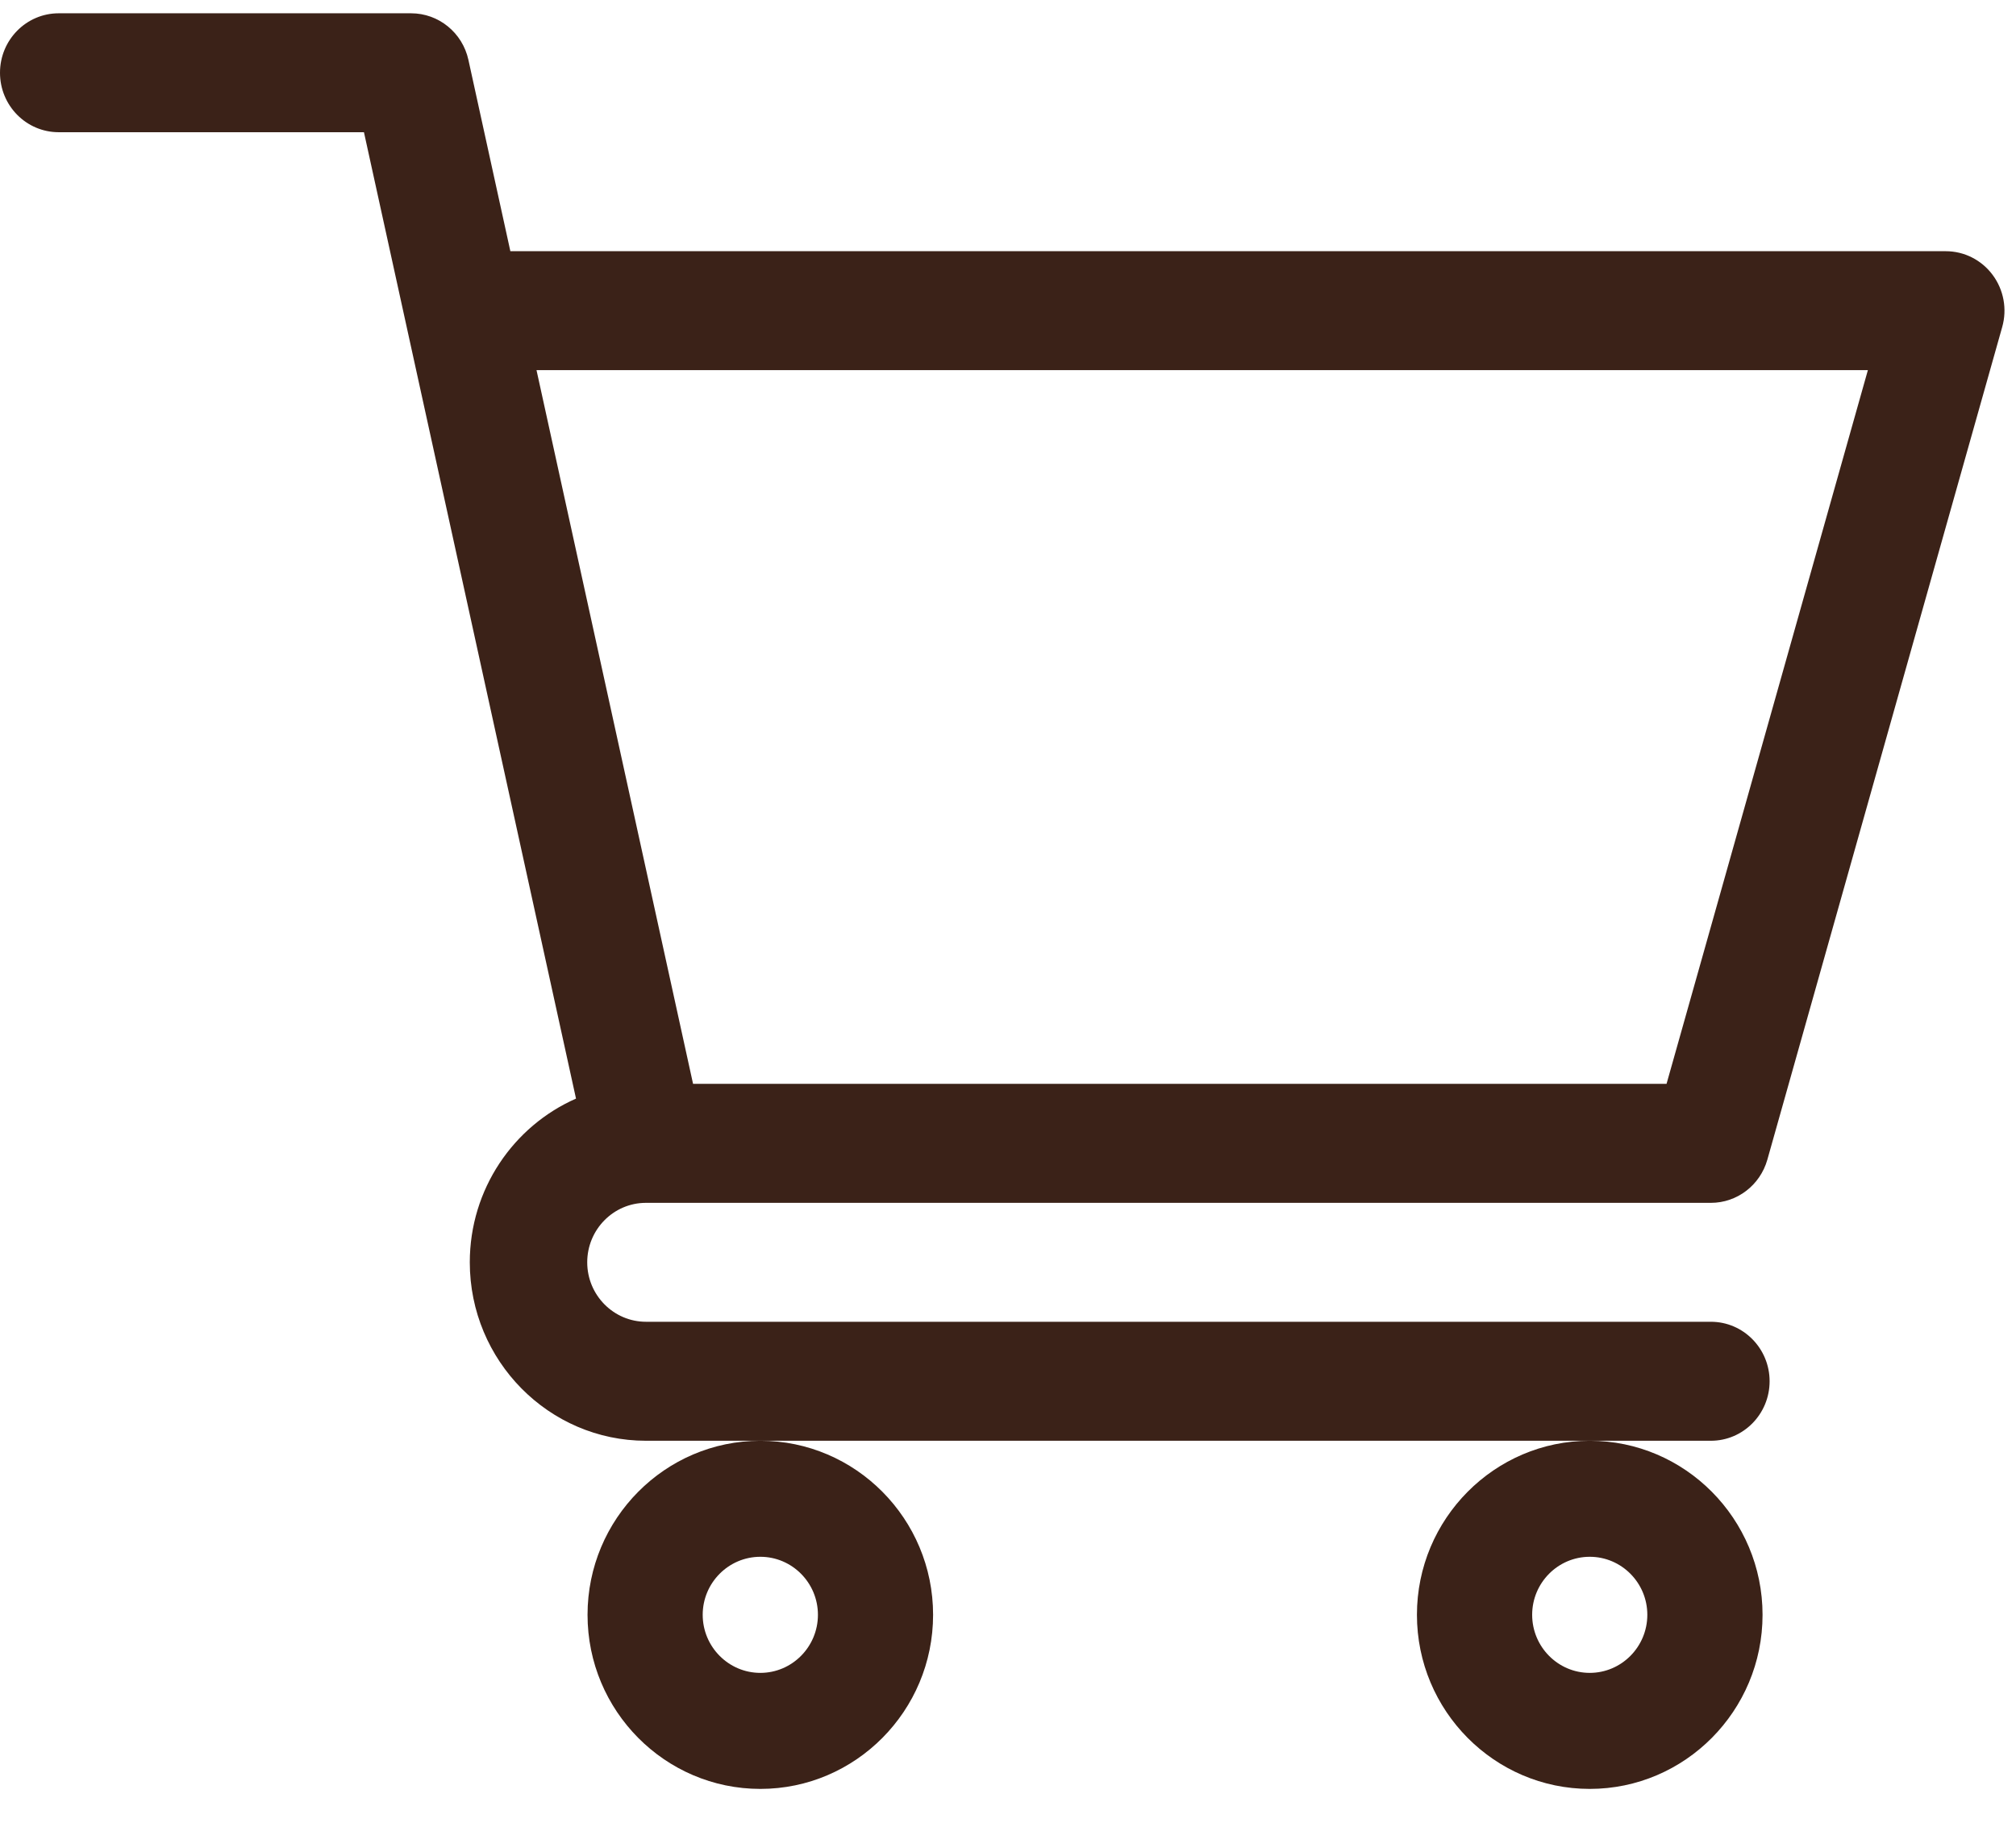
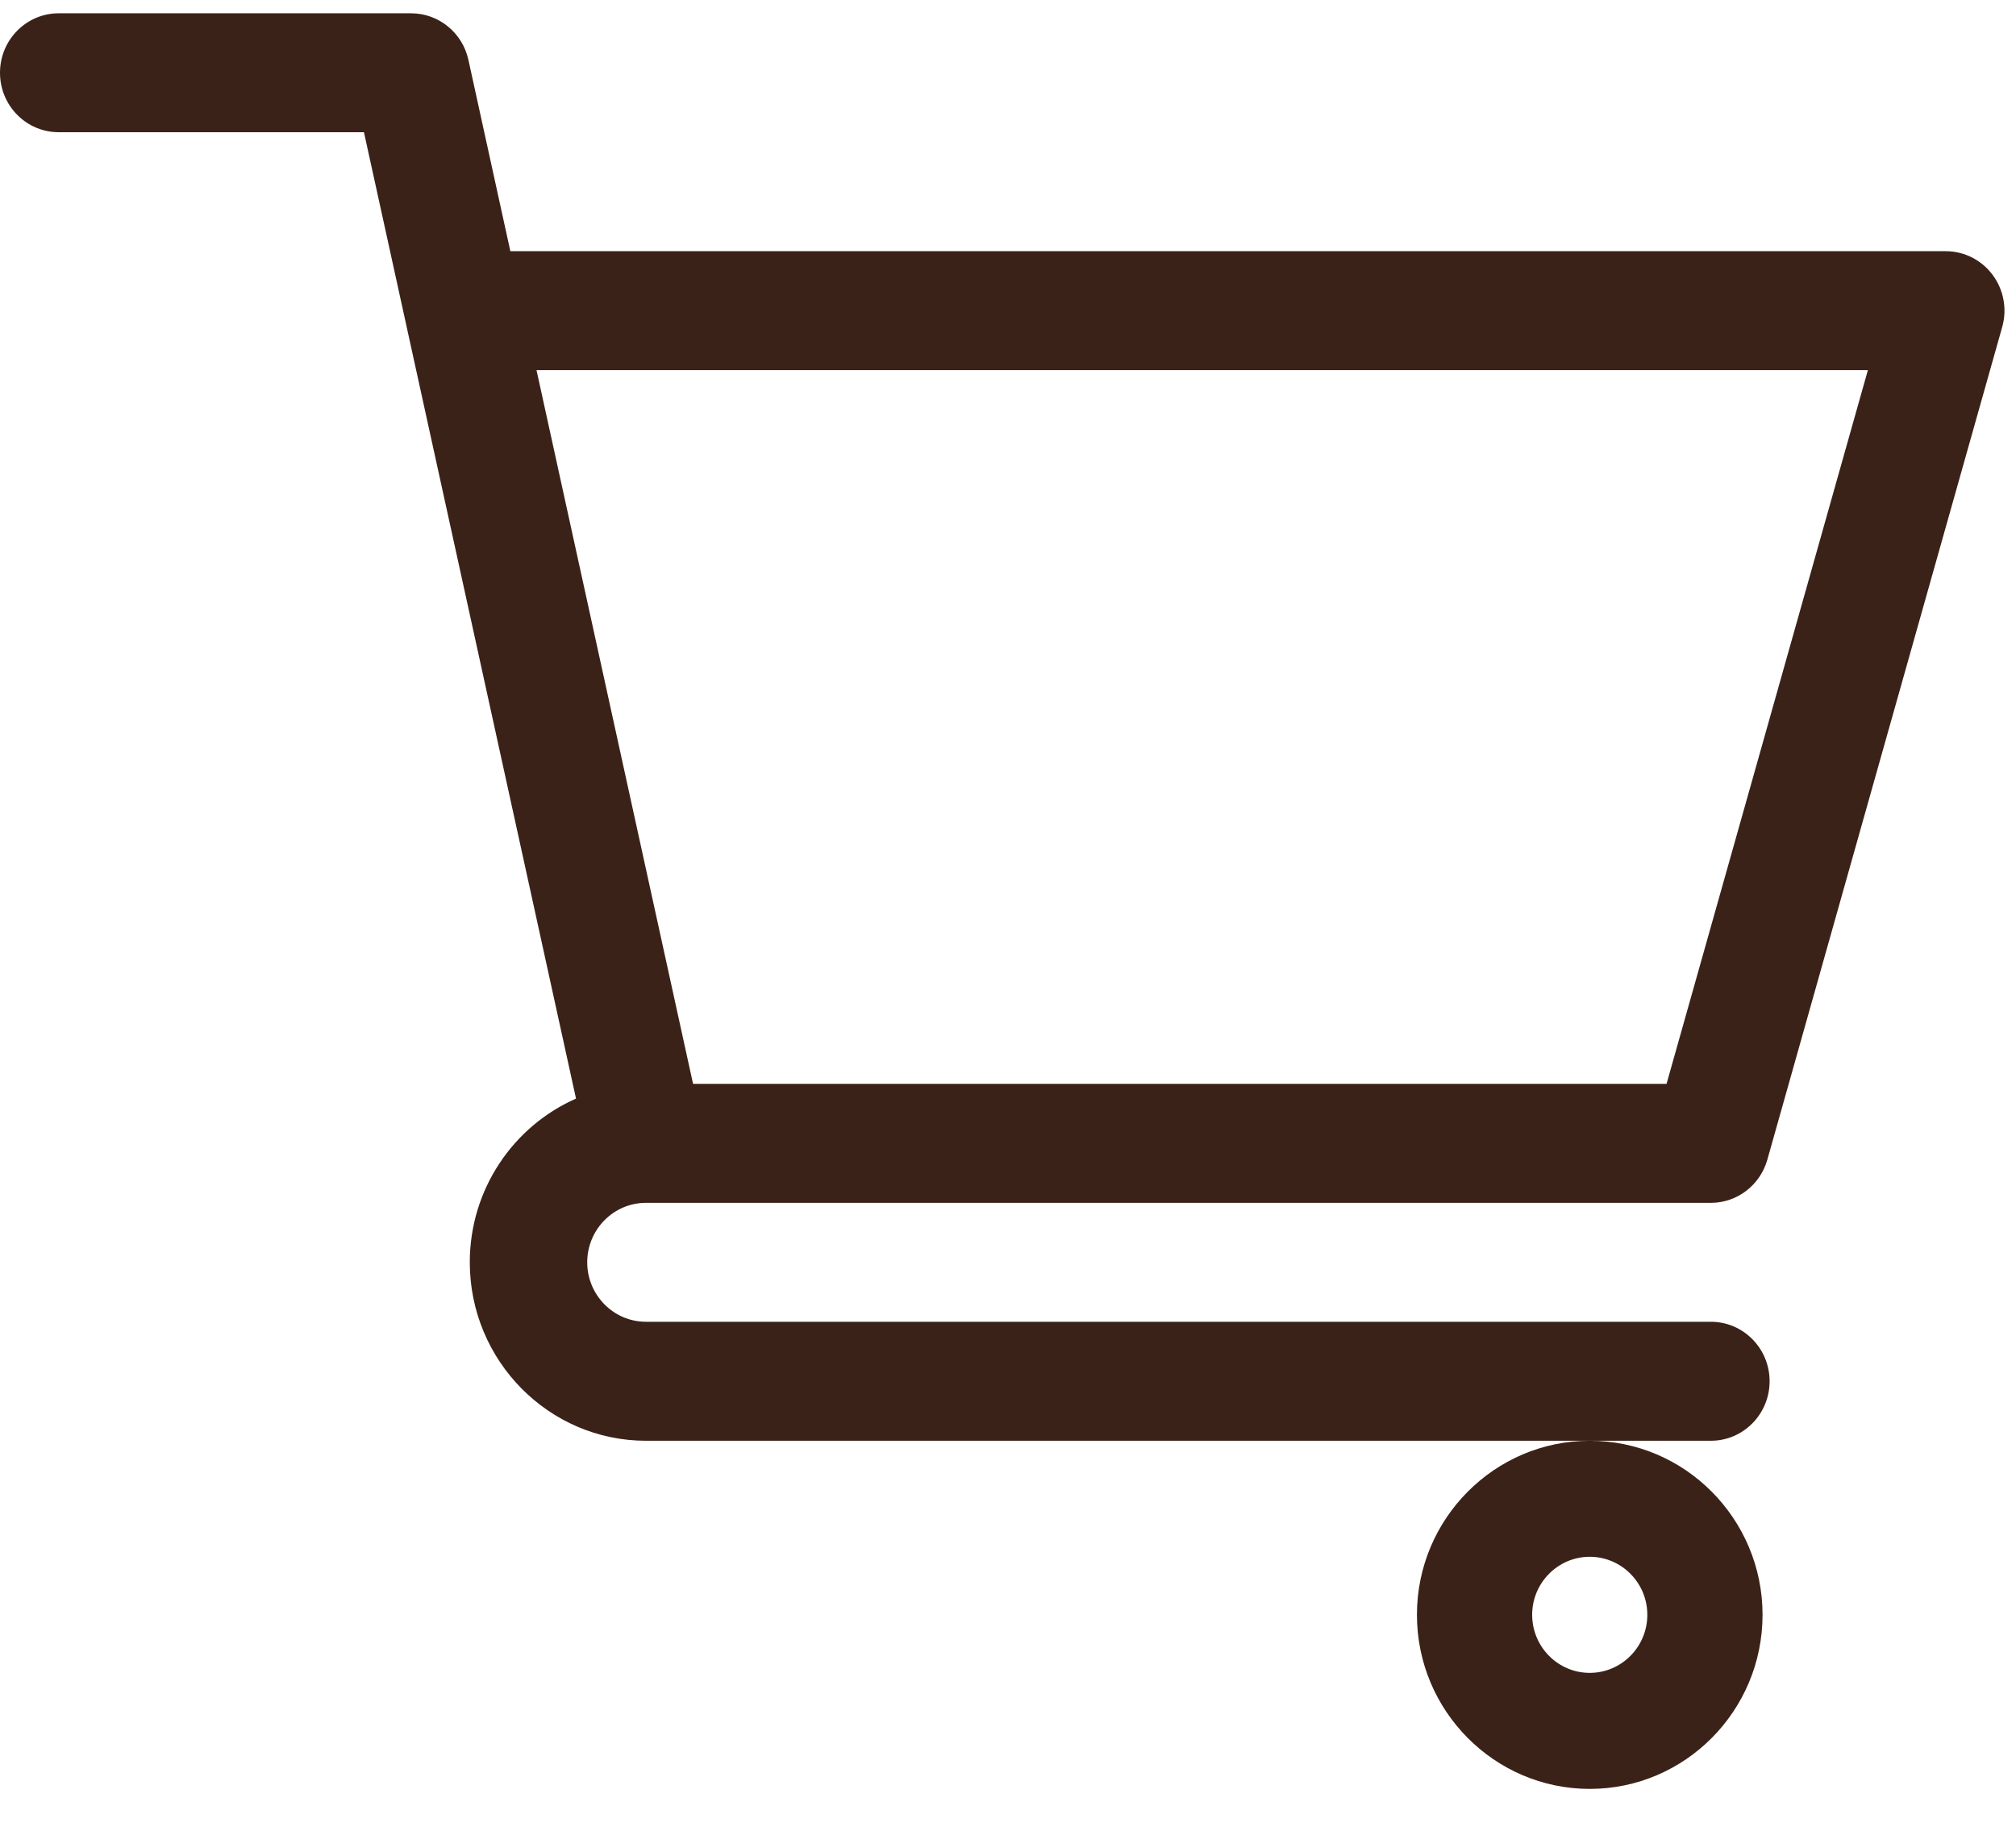
<svg xmlns="http://www.w3.org/2000/svg" width="32" height="29" viewBox="0 0 32 29" fill="none">
  <path fill-rule="evenodd" clip-rule="evenodd" d="M10.253 19.096H10.251C9.738 19.097 9.321 19.52 9.321 20.04C9.321 20.561 9.74 20.984 10.254 20.984H27.157C27.671 20.984 28.089 21.407 28.089 21.928C28.089 22.45 27.671 22.873 27.157 22.873H10.254C8.712 22.873 7.457 21.602 7.457 20.04C7.457 18.878 8.152 17.877 9.143 17.441C8.966 16.636 5.895 2.638 5.777 2.099H0.932C0.417 2.099 0 1.677 0 1.155C0 0.634 0.417 0.211 0.932 0.211H6.525C6.962 0.211 7.34 0.518 7.435 0.95L8.101 3.988H30.885C31.178 3.988 31.453 4.127 31.629 4.364C31.805 4.6 31.862 4.907 31.781 5.192L28.053 18.411C27.938 18.816 27.573 19.096 27.157 19.096H10.256L10.253 19.096ZM26.453 17.207L29.649 5.876H8.516L11.001 17.207H26.453Z" fill="#3B2218" />
-   <path fill-rule="evenodd" clip-rule="evenodd" d="M12.069 28.4C10.556 28.4 9.326 27.16 9.326 25.636C9.326 24.113 10.556 22.873 12.069 22.873C13.581 22.873 14.811 24.113 14.811 25.636C14.811 27.16 13.581 28.4 12.069 28.4ZM12.983 25.636C12.983 25.128 12.573 24.715 12.069 24.715C11.565 24.715 11.154 25.128 11.154 25.636C11.154 26.144 11.565 26.558 12.069 26.558C12.573 26.558 12.983 26.144 12.983 25.636Z" fill="#3B2218" />
  <path fill-rule="evenodd" clip-rule="evenodd" d="M25.234 28.4C23.722 28.4 22.491 27.16 22.491 25.636C22.491 24.113 23.722 22.873 25.234 22.873C26.746 22.873 27.977 24.113 27.977 25.636C27.977 27.16 26.746 28.4 25.234 28.4ZM26.148 25.636C26.148 25.128 25.738 24.715 25.234 24.715C24.73 24.715 24.32 25.128 24.32 25.636C24.32 26.144 24.73 26.558 25.234 26.558C25.738 26.558 26.148 26.144 26.148 25.636Z" fill="#3B2218" />
</svg>